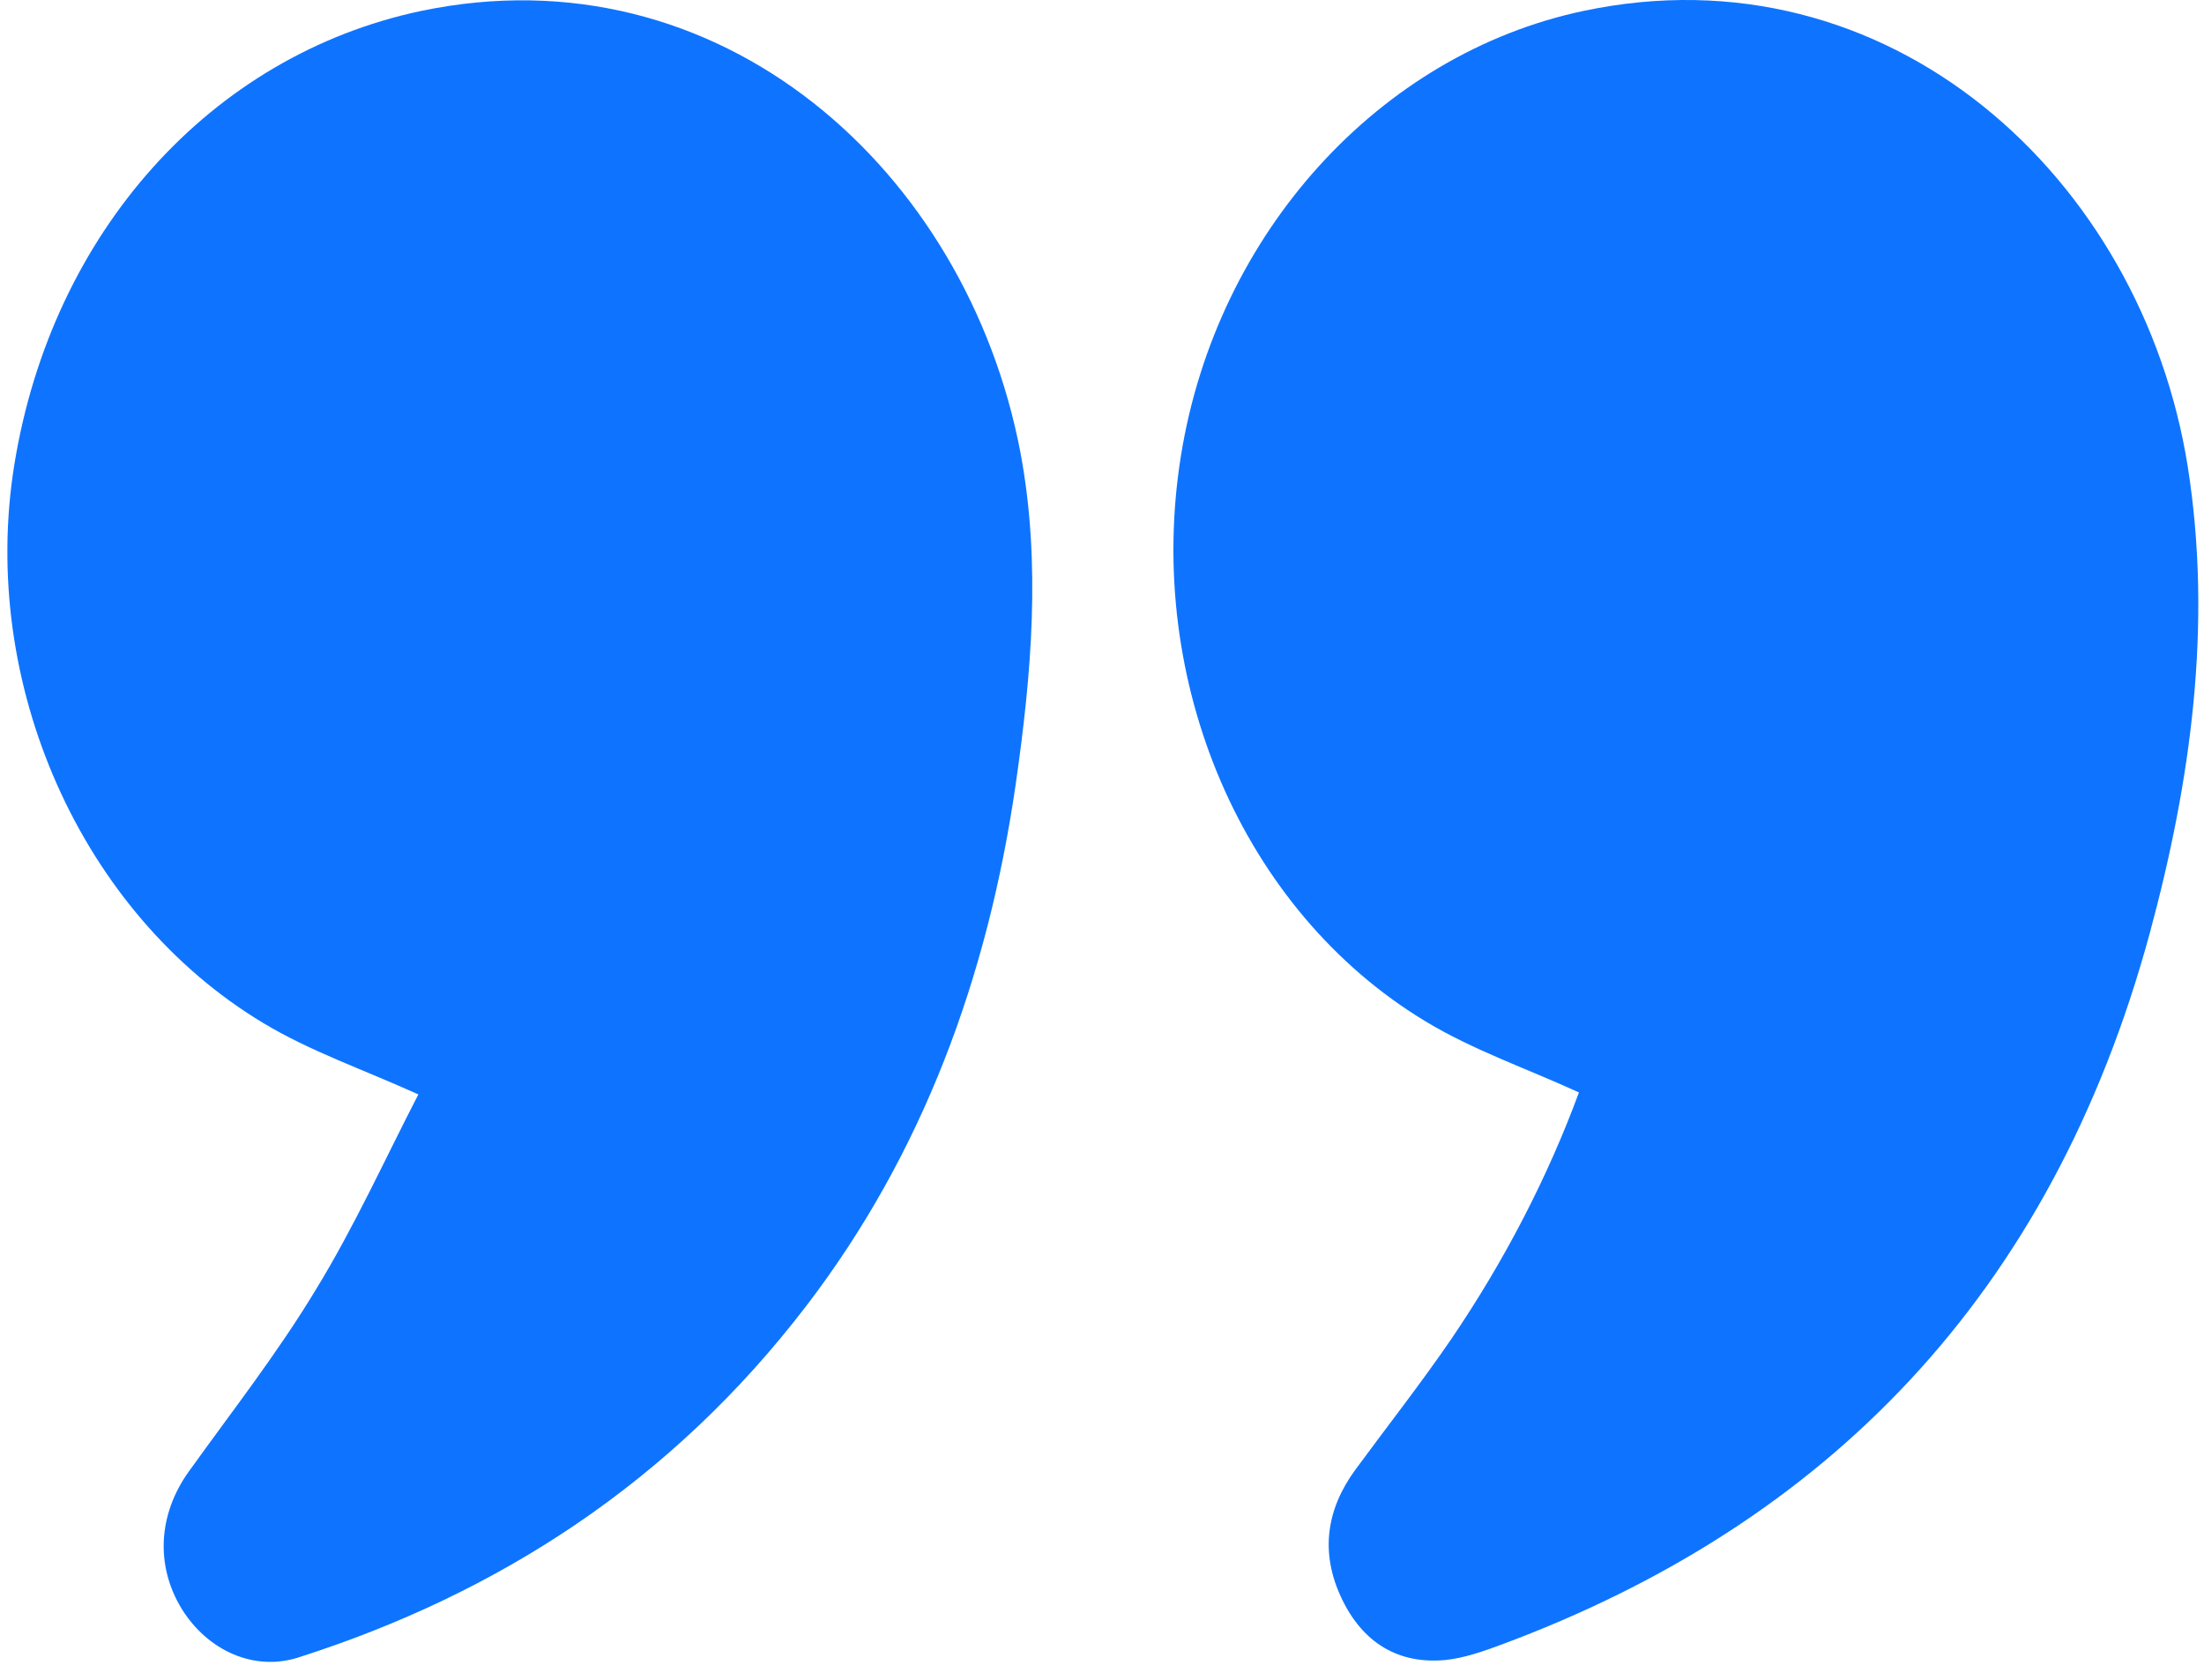
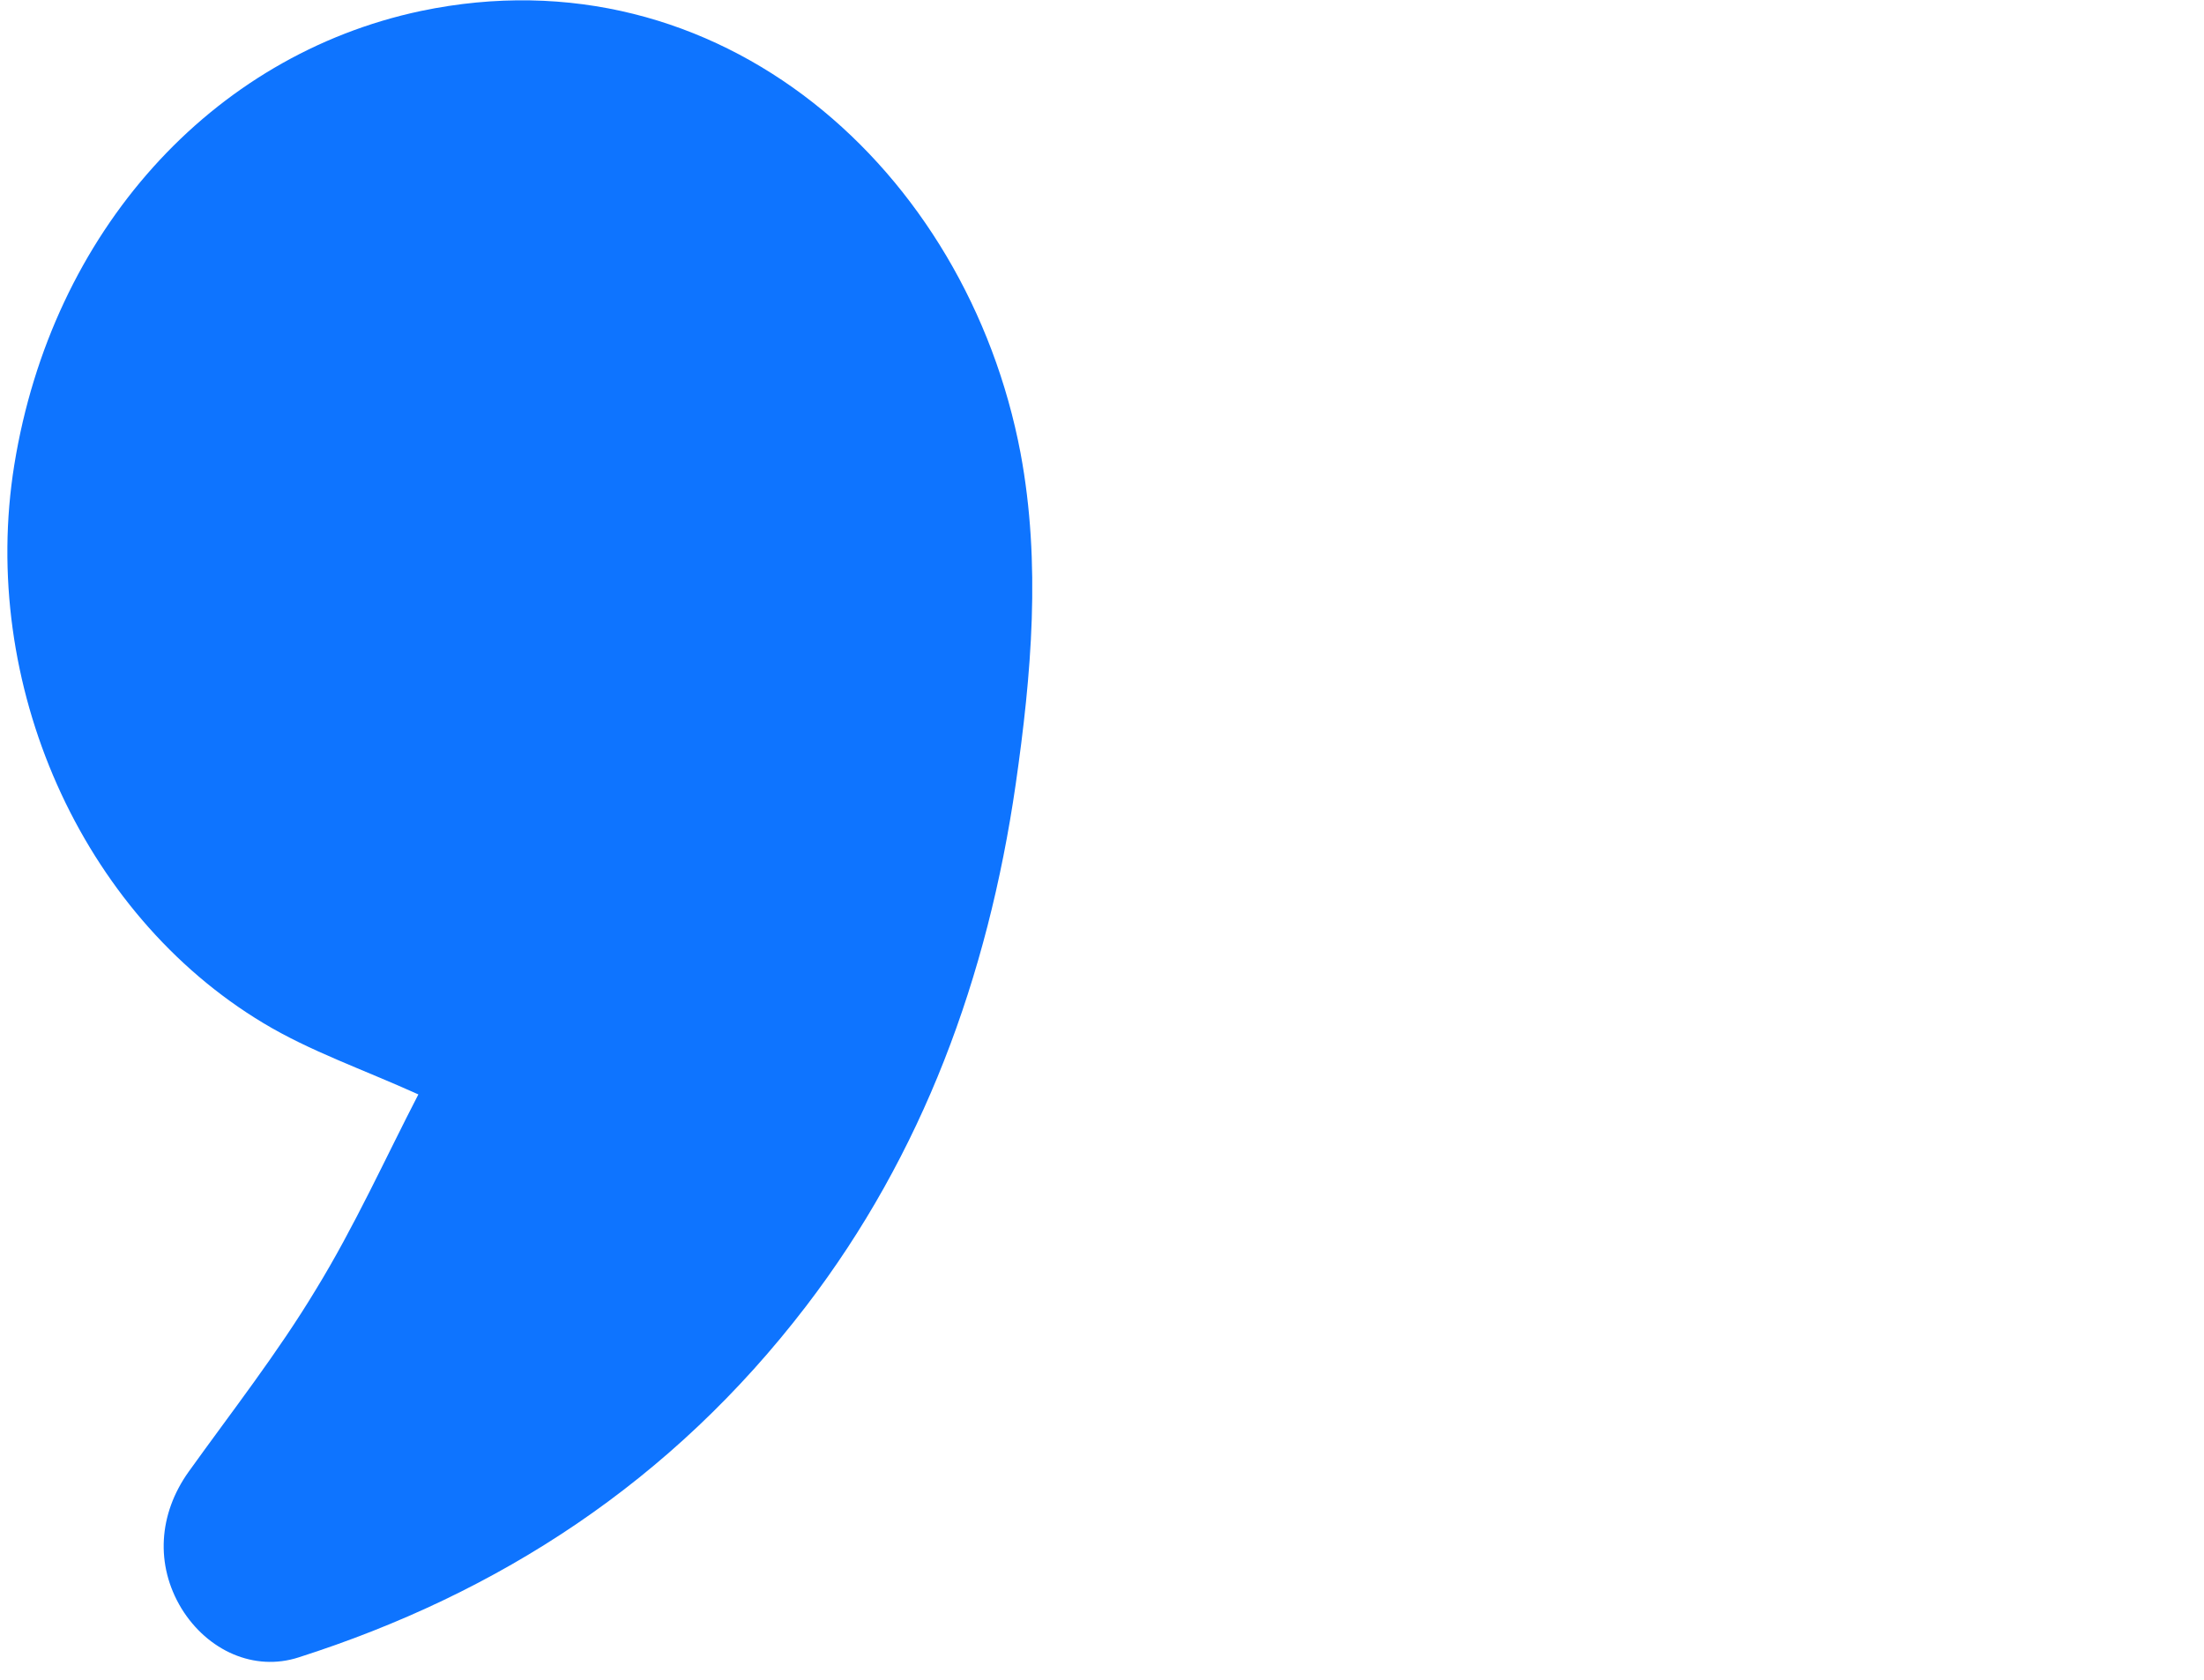
<svg xmlns="http://www.w3.org/2000/svg" width="122" height="93" viewBox="0 0 122 93" fill="none">
-   <path d="M87.401 60.483C84.475 59.143 81.515 58.13 78.891 56.537C68.768 50.419 63.353 37.713 65.371 25.224C67.355 12.88 76.369 2.998 87.636 0.608C104.521 -2.975 118.546 9.767 121.102 25.84C122.481 34.6 121.27 43.288 118.983 51.722C113.535 71.704 101.124 84.374 83.062 91.071C82.087 91.433 81.044 91.795 80.035 91.904C77.412 92.157 75.427 90.963 74.25 88.465C73.073 85.967 73.409 83.578 75.024 81.37C76.806 78.944 78.656 76.591 80.338 74.13C83.264 69.822 85.652 65.225 87.401 60.483Z" fill="#0E74FF" />
  <path d="M23.158 60.592C20.03 59.18 17.171 58.203 14.582 56.646C4.458 50.564 -1.159 37.822 0.792 25.732C2.877 12.845 11.689 3.071 23.293 0.609C39.874 -2.866 53.53 9.442 56.49 25.08C57.633 31.198 57.095 37.352 56.221 43.433C54.673 54.112 51.075 63.886 44.617 72.32C37.184 82.022 27.632 88.212 16.532 91.76C14.077 92.556 11.487 91.398 10.041 89.045C8.595 86.655 8.763 83.832 10.445 81.479C12.833 78.148 15.355 74.927 17.474 71.415C19.627 67.904 21.342 64.103 23.158 60.592Z" fill="#0E74FF" />
</svg>